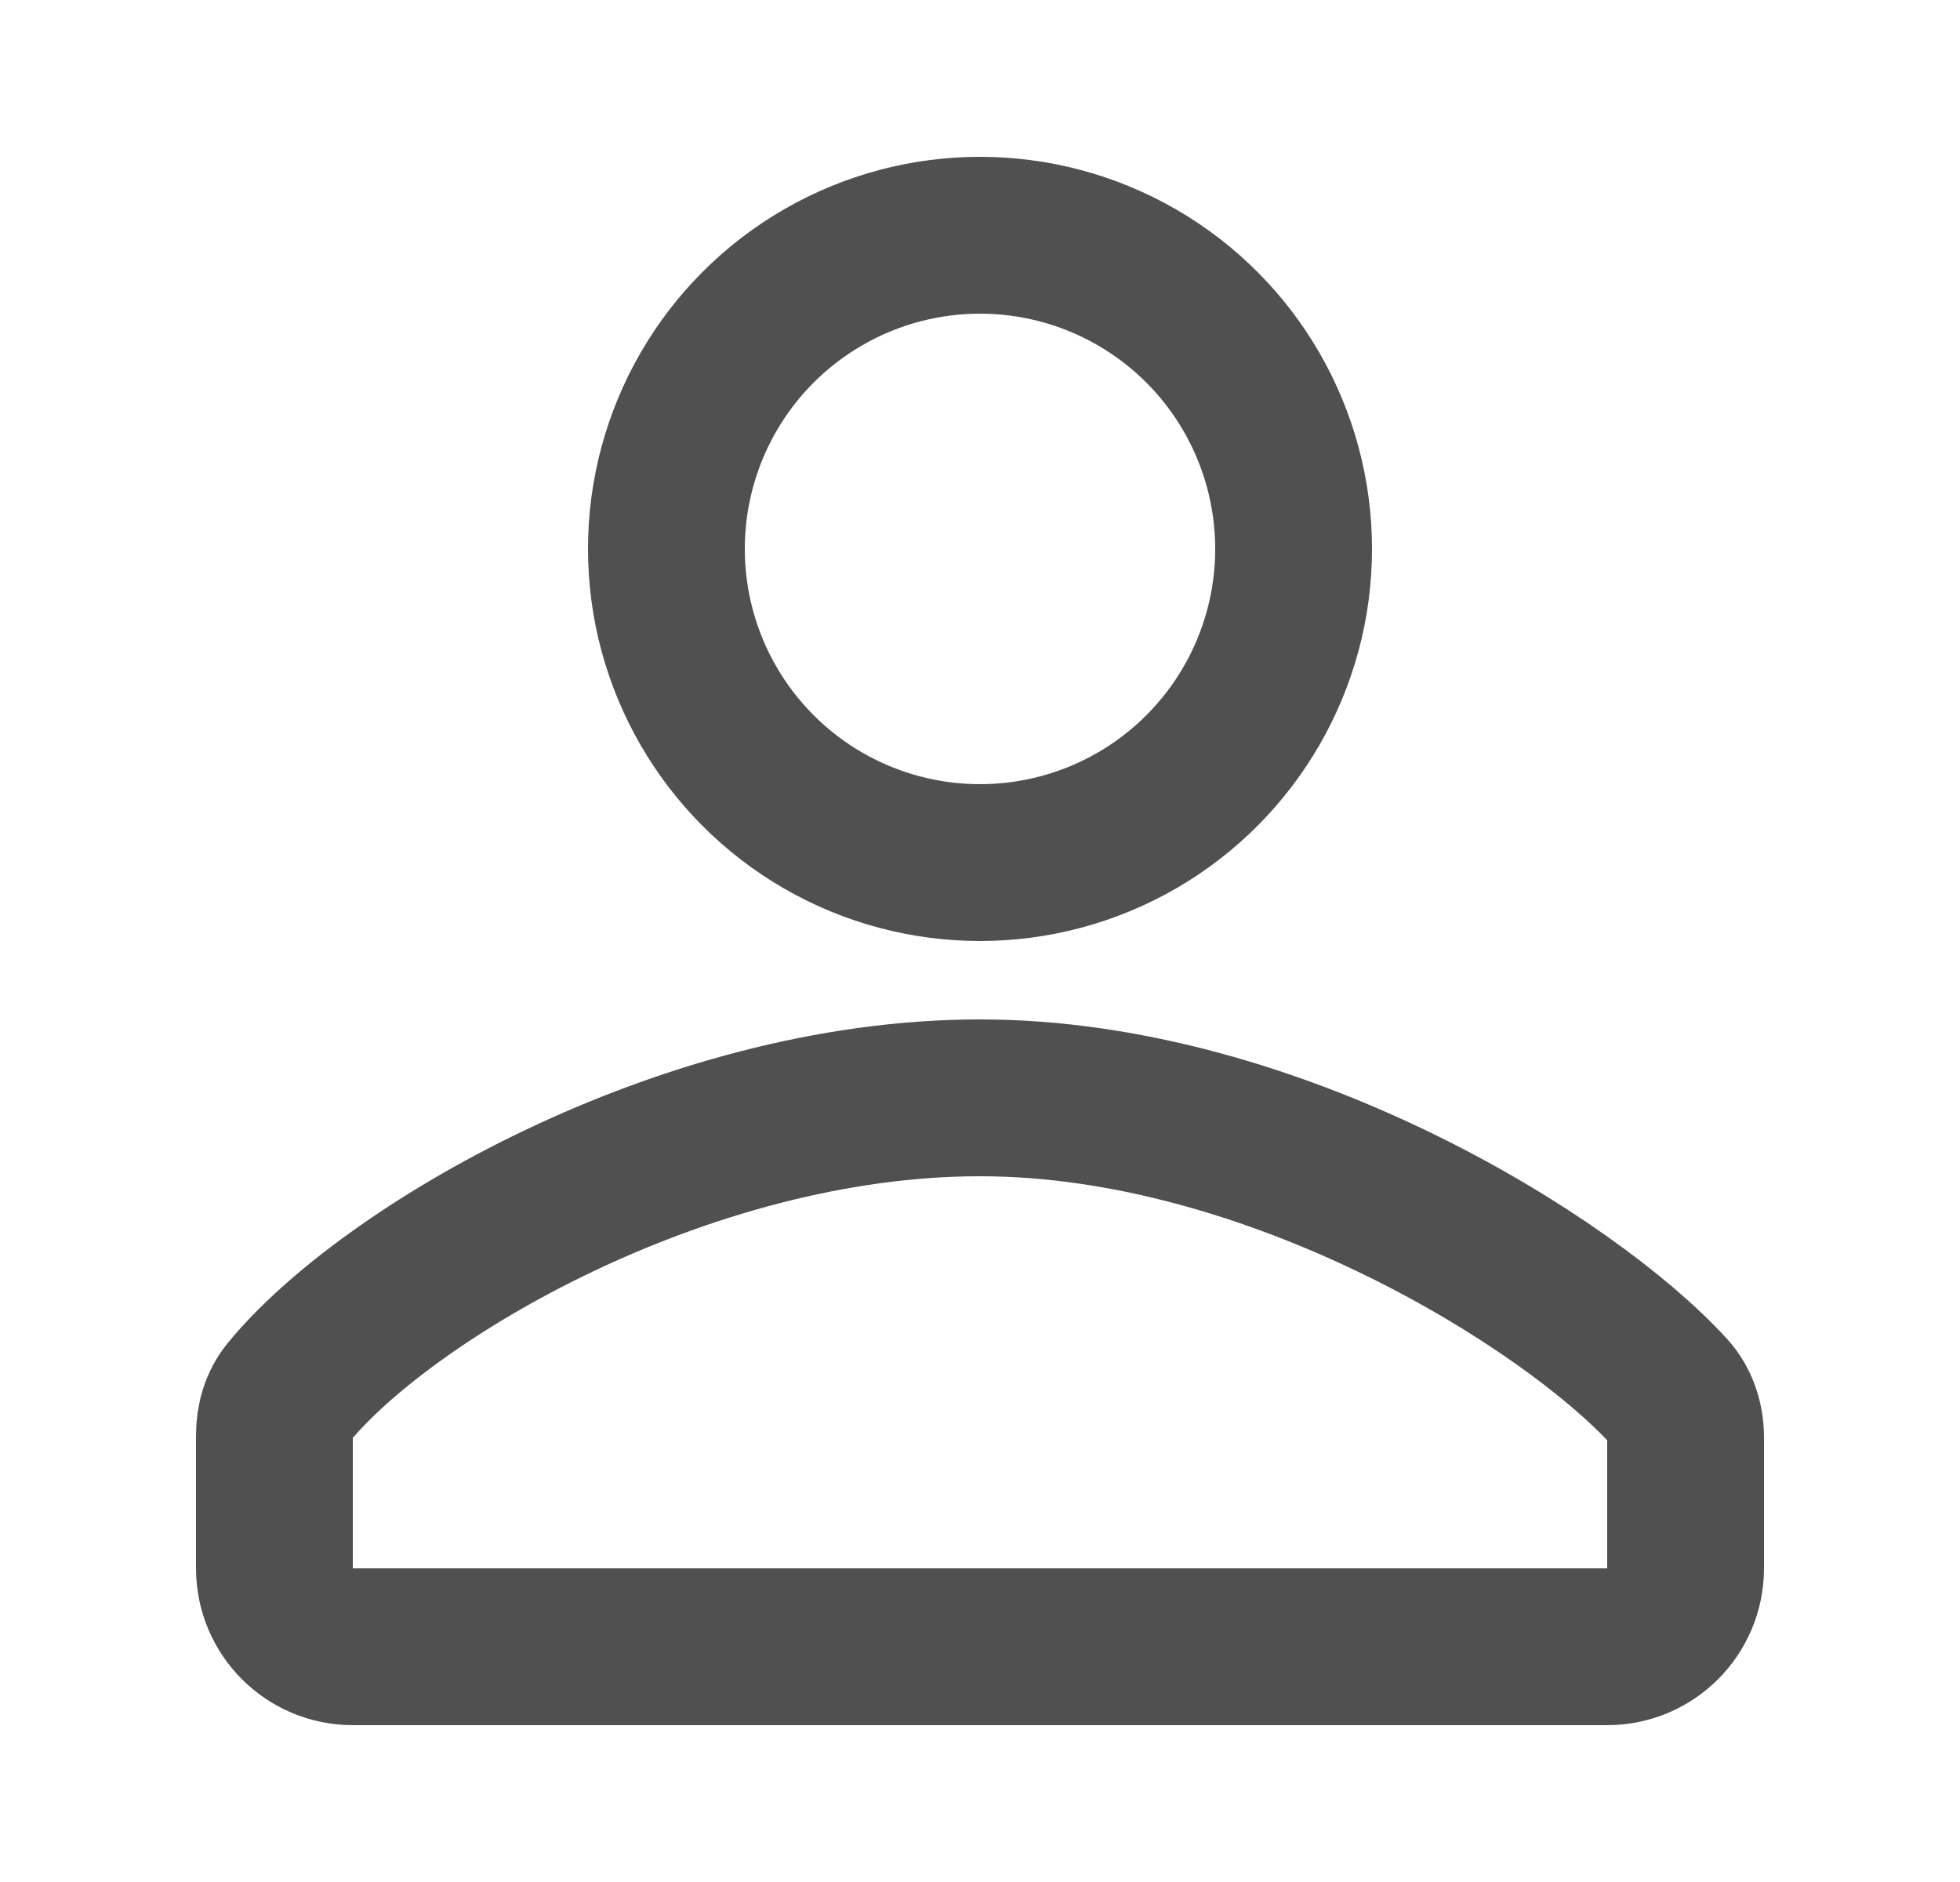
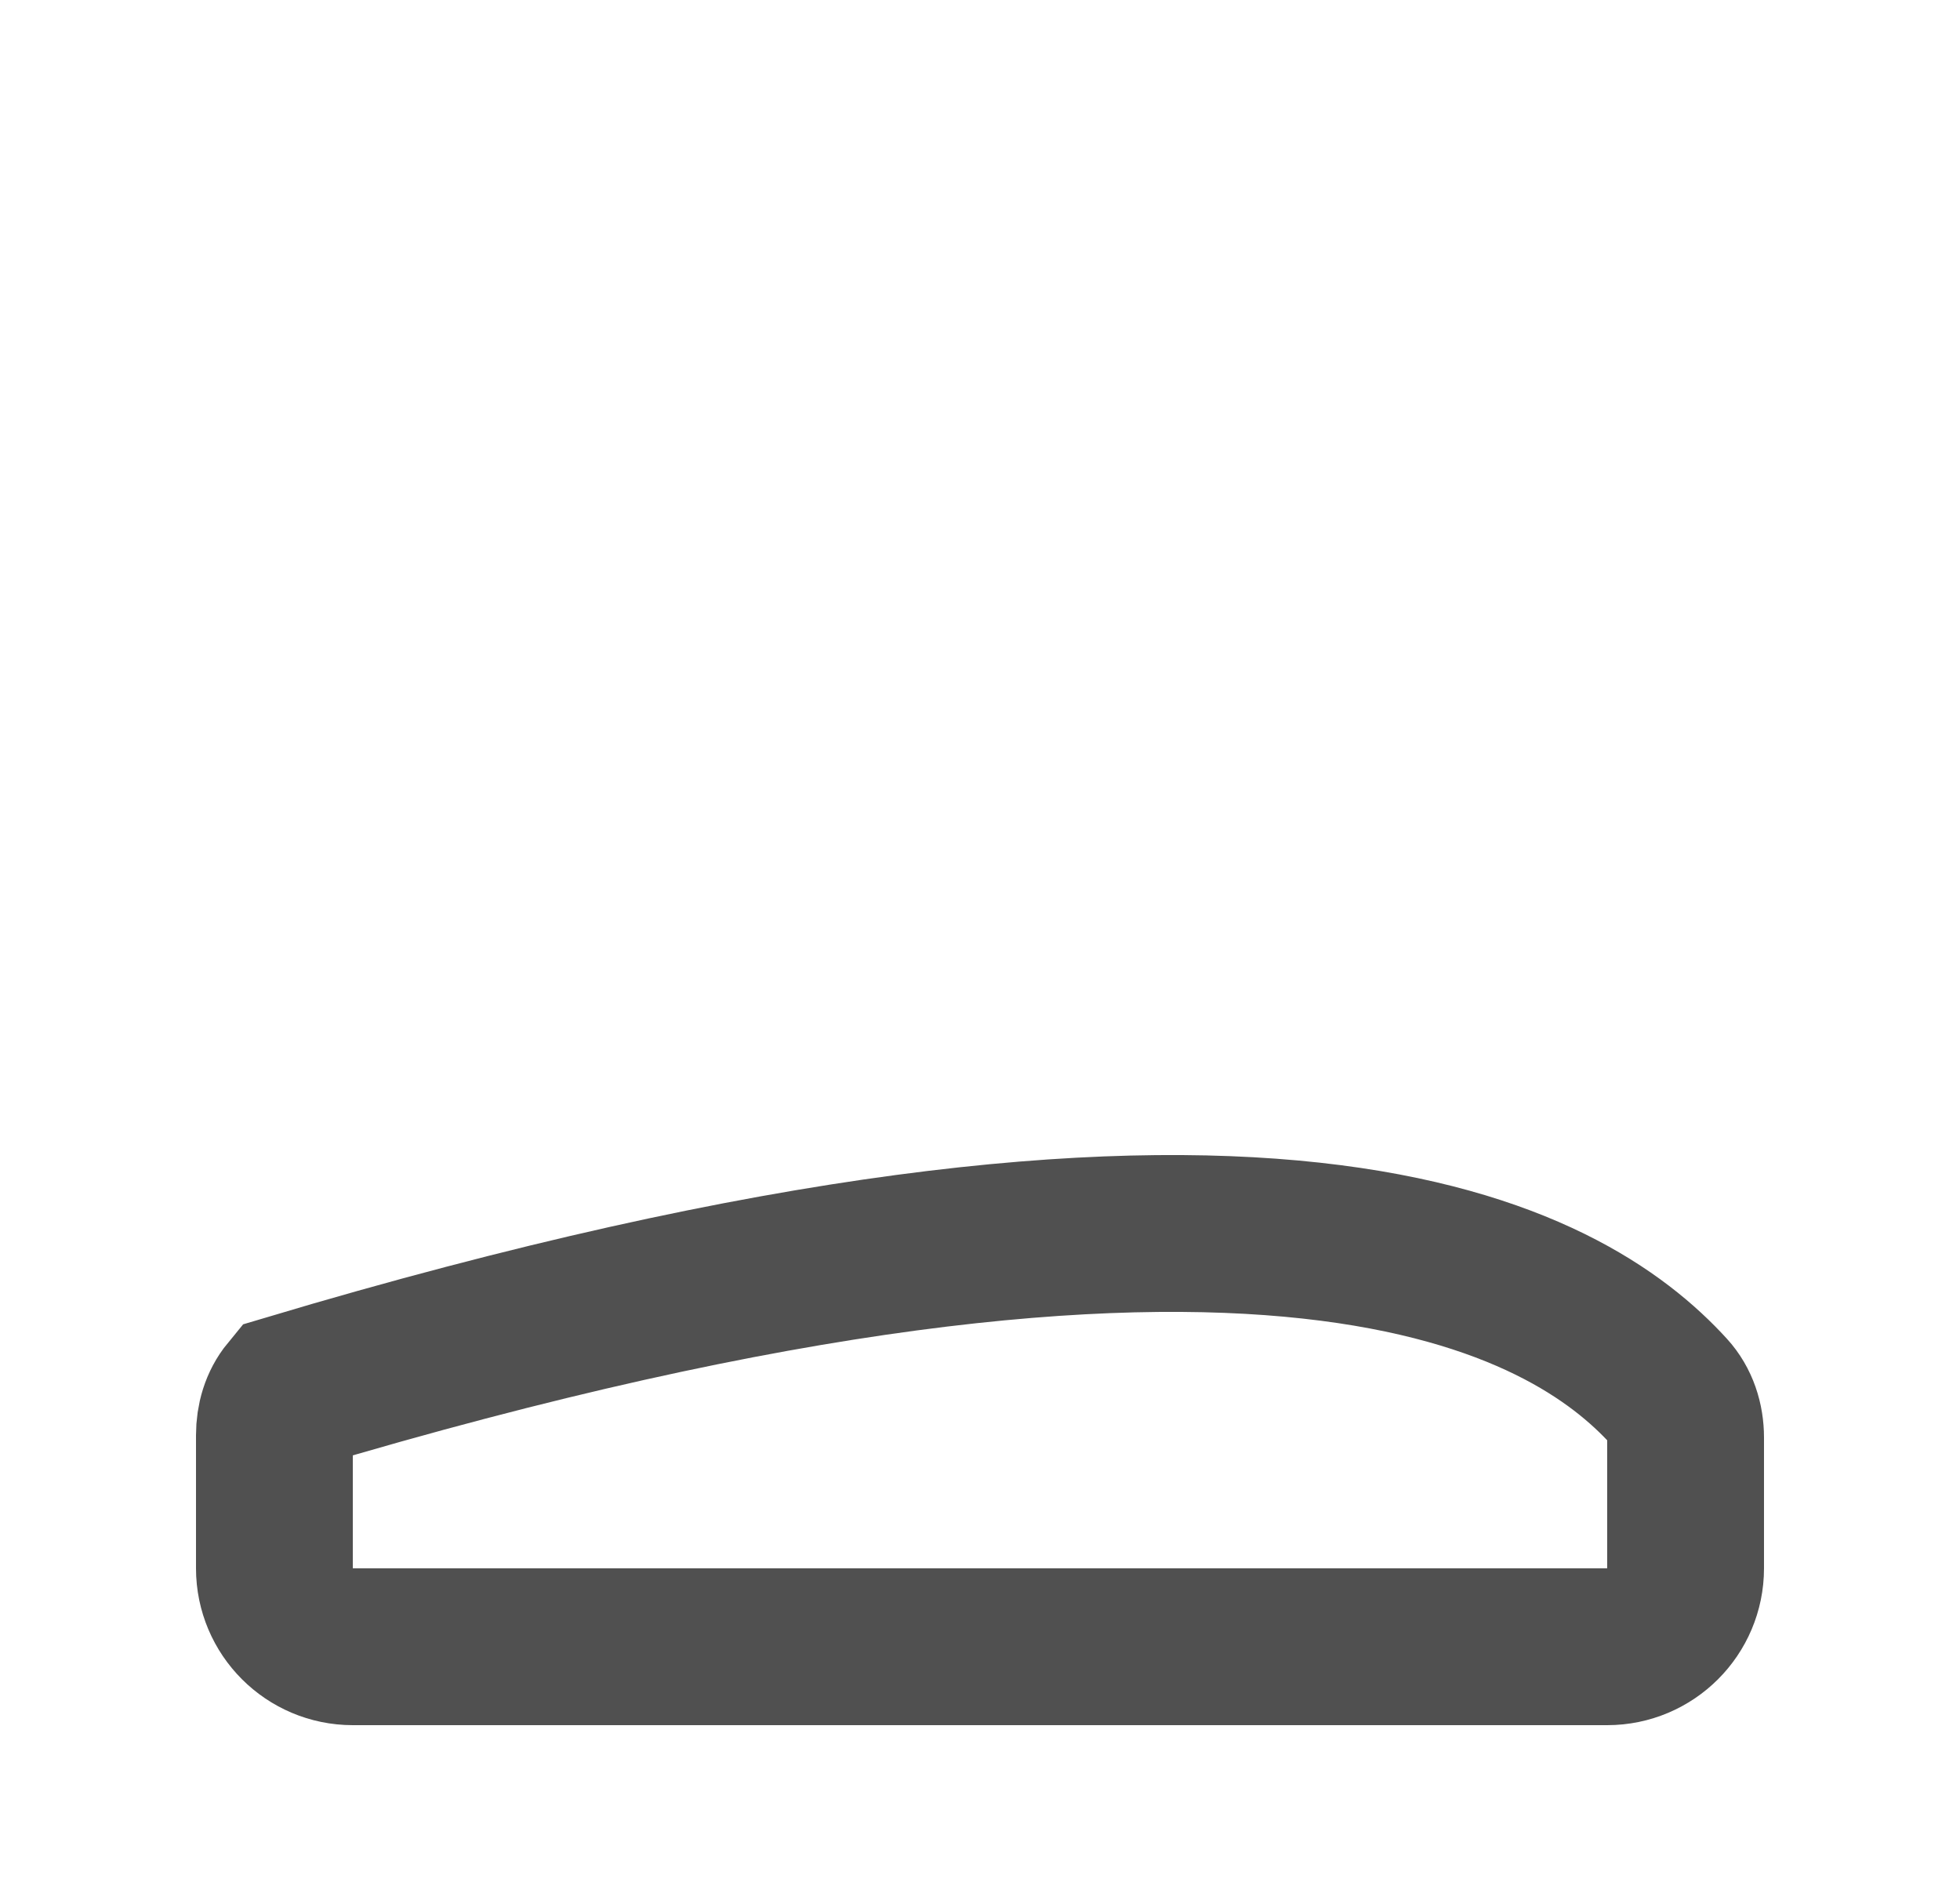
<svg xmlns="http://www.w3.org/2000/svg" width="25" height="24" viewBox="0 0 25 24" fill="none">
-   <circle cx="12.5" cy="7" r="4" stroke="#505050" stroke-width="2" />
-   <path d="M20.5 21H4.5C3.948 21 3.5 20.552 3.5 20V18.303C3.5 18.105 3.555 17.911 3.68 17.759C4.916 16.247 8.708 14 12.5 14C16.258 14 20.017 16.354 21.287 17.745C21.433 17.904 21.5 18.117 21.5 18.333V20C21.5 20.552 21.052 21 20.5 21Z" stroke="#505050" stroke-width="2" />
+   <path d="M20.5 21H4.5C3.948 21 3.5 20.552 3.5 20V18.303C3.5 18.105 3.555 17.911 3.68 17.759C16.258 14 20.017 16.354 21.287 17.745C21.433 17.904 21.5 18.117 21.5 18.333V20C21.5 20.552 21.052 21 20.5 21Z" stroke="#505050" stroke-width="2" />
</svg>